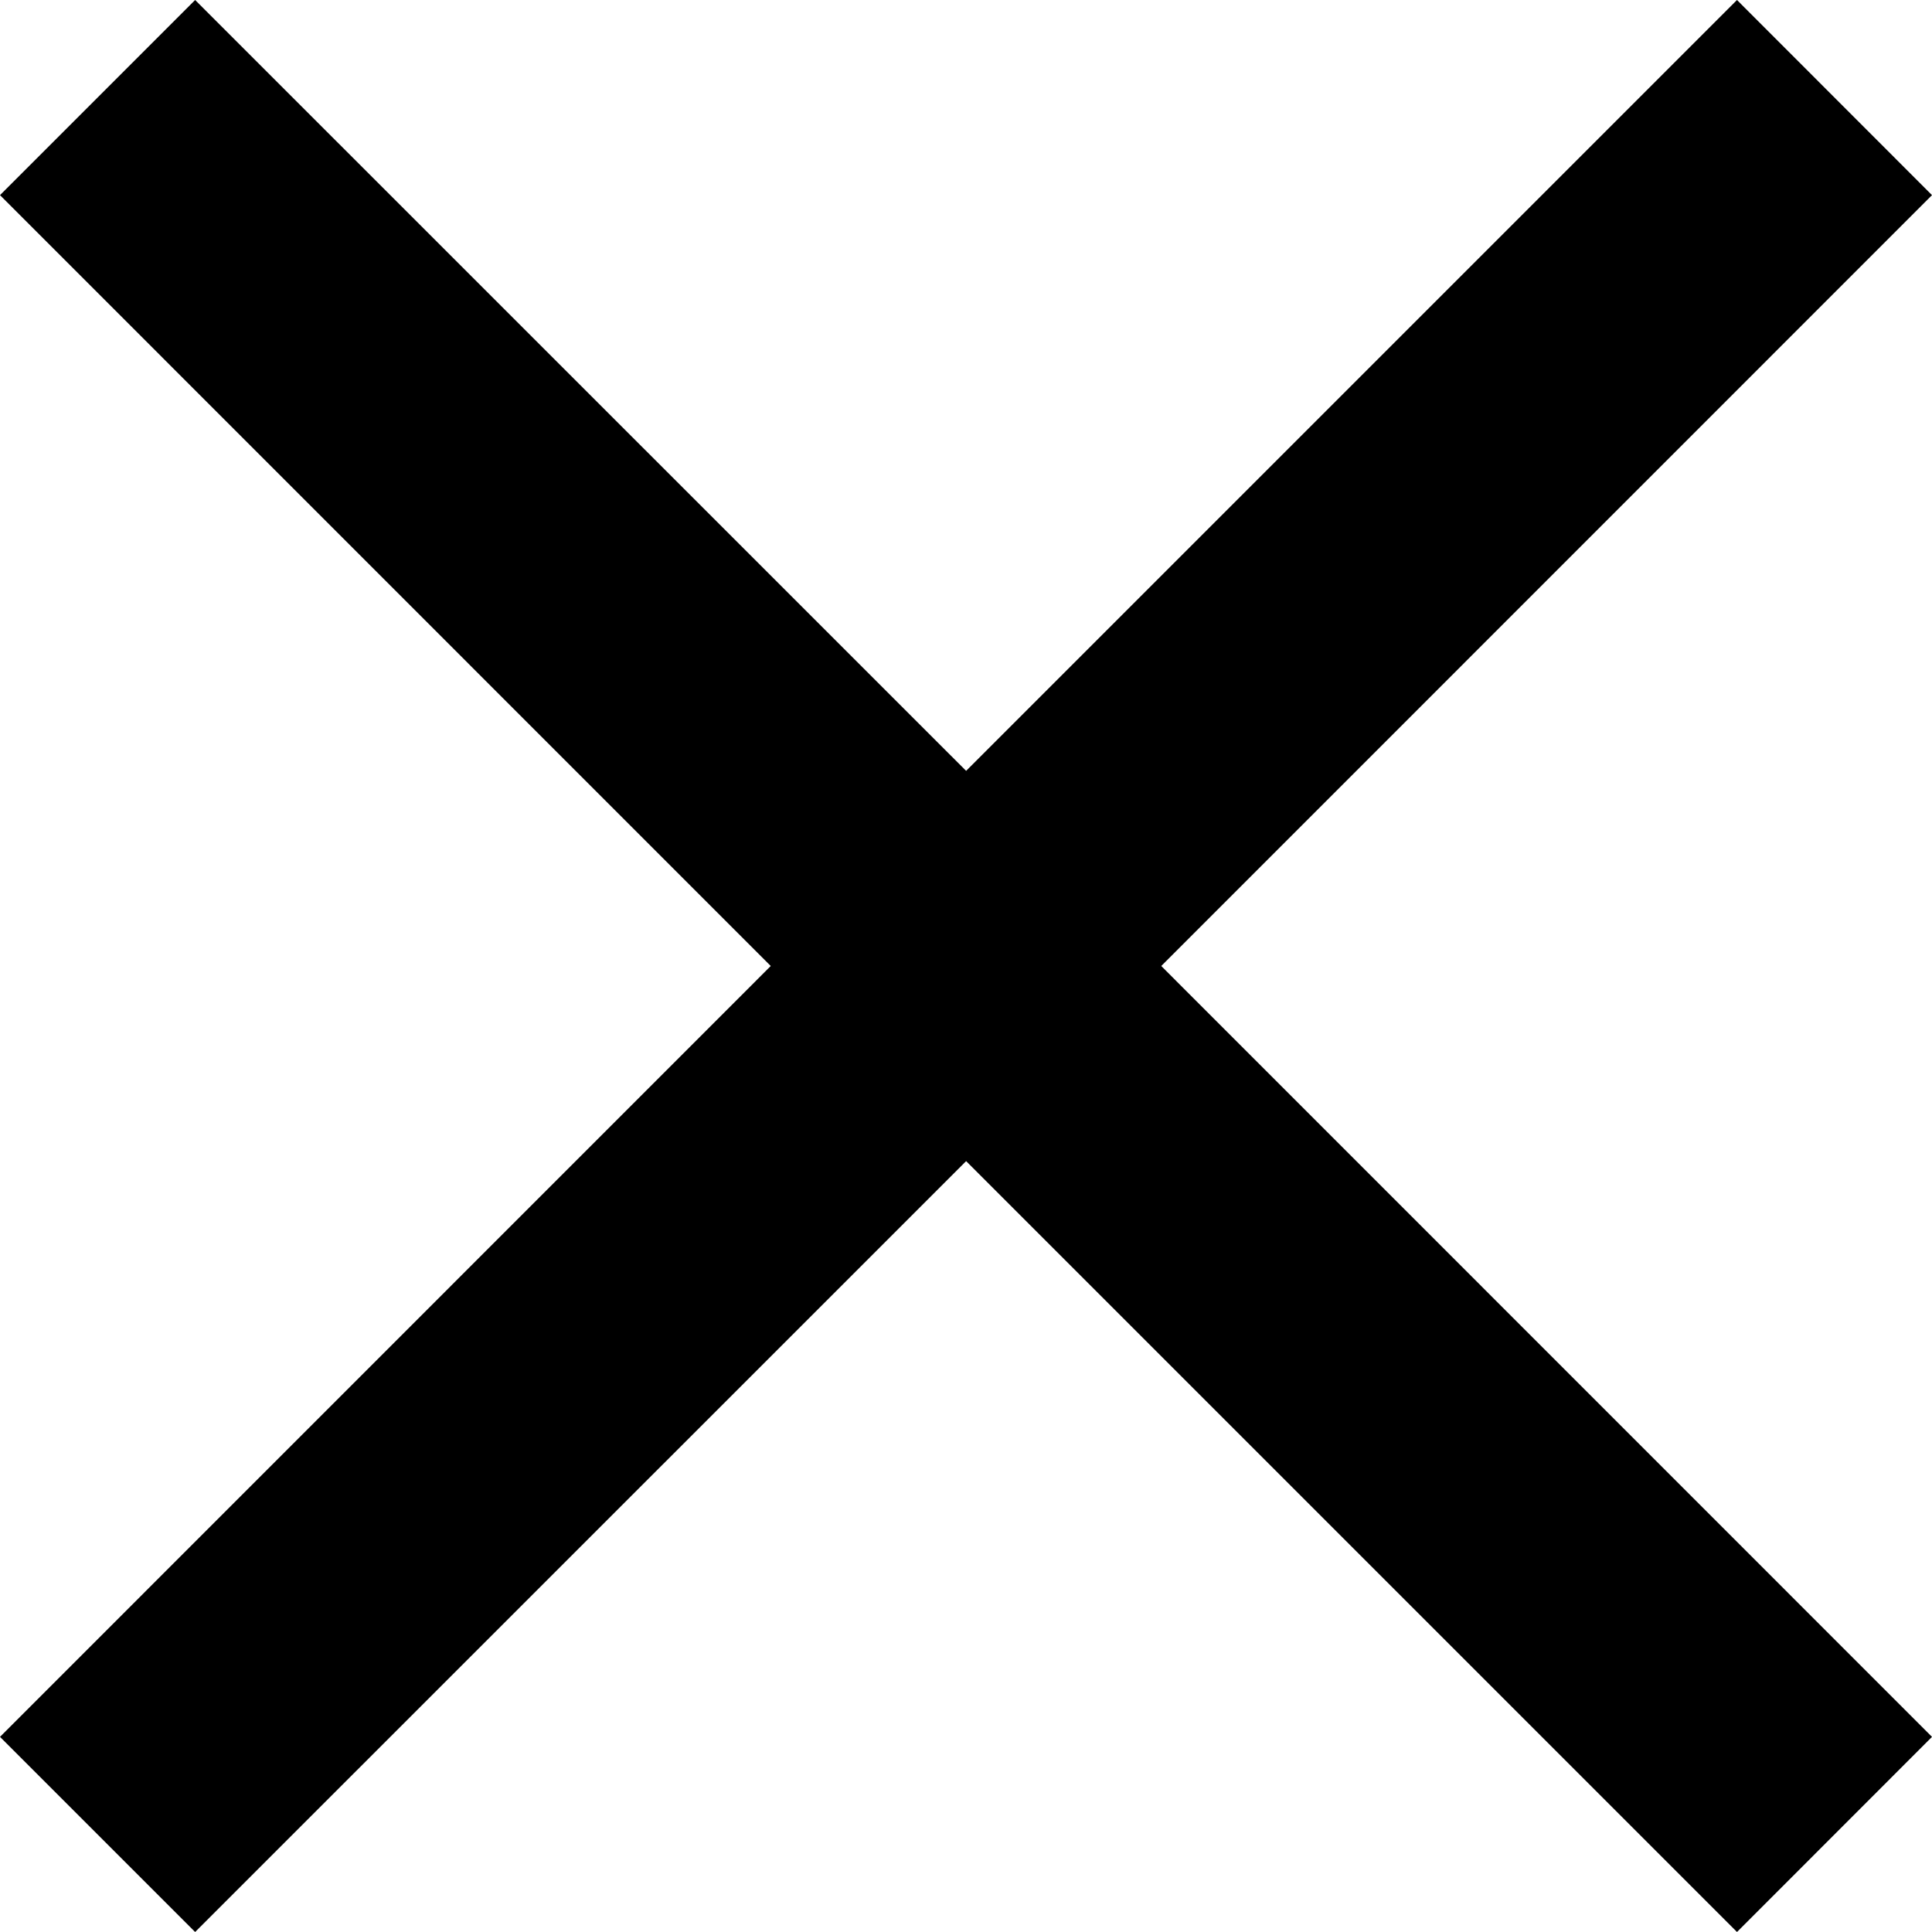
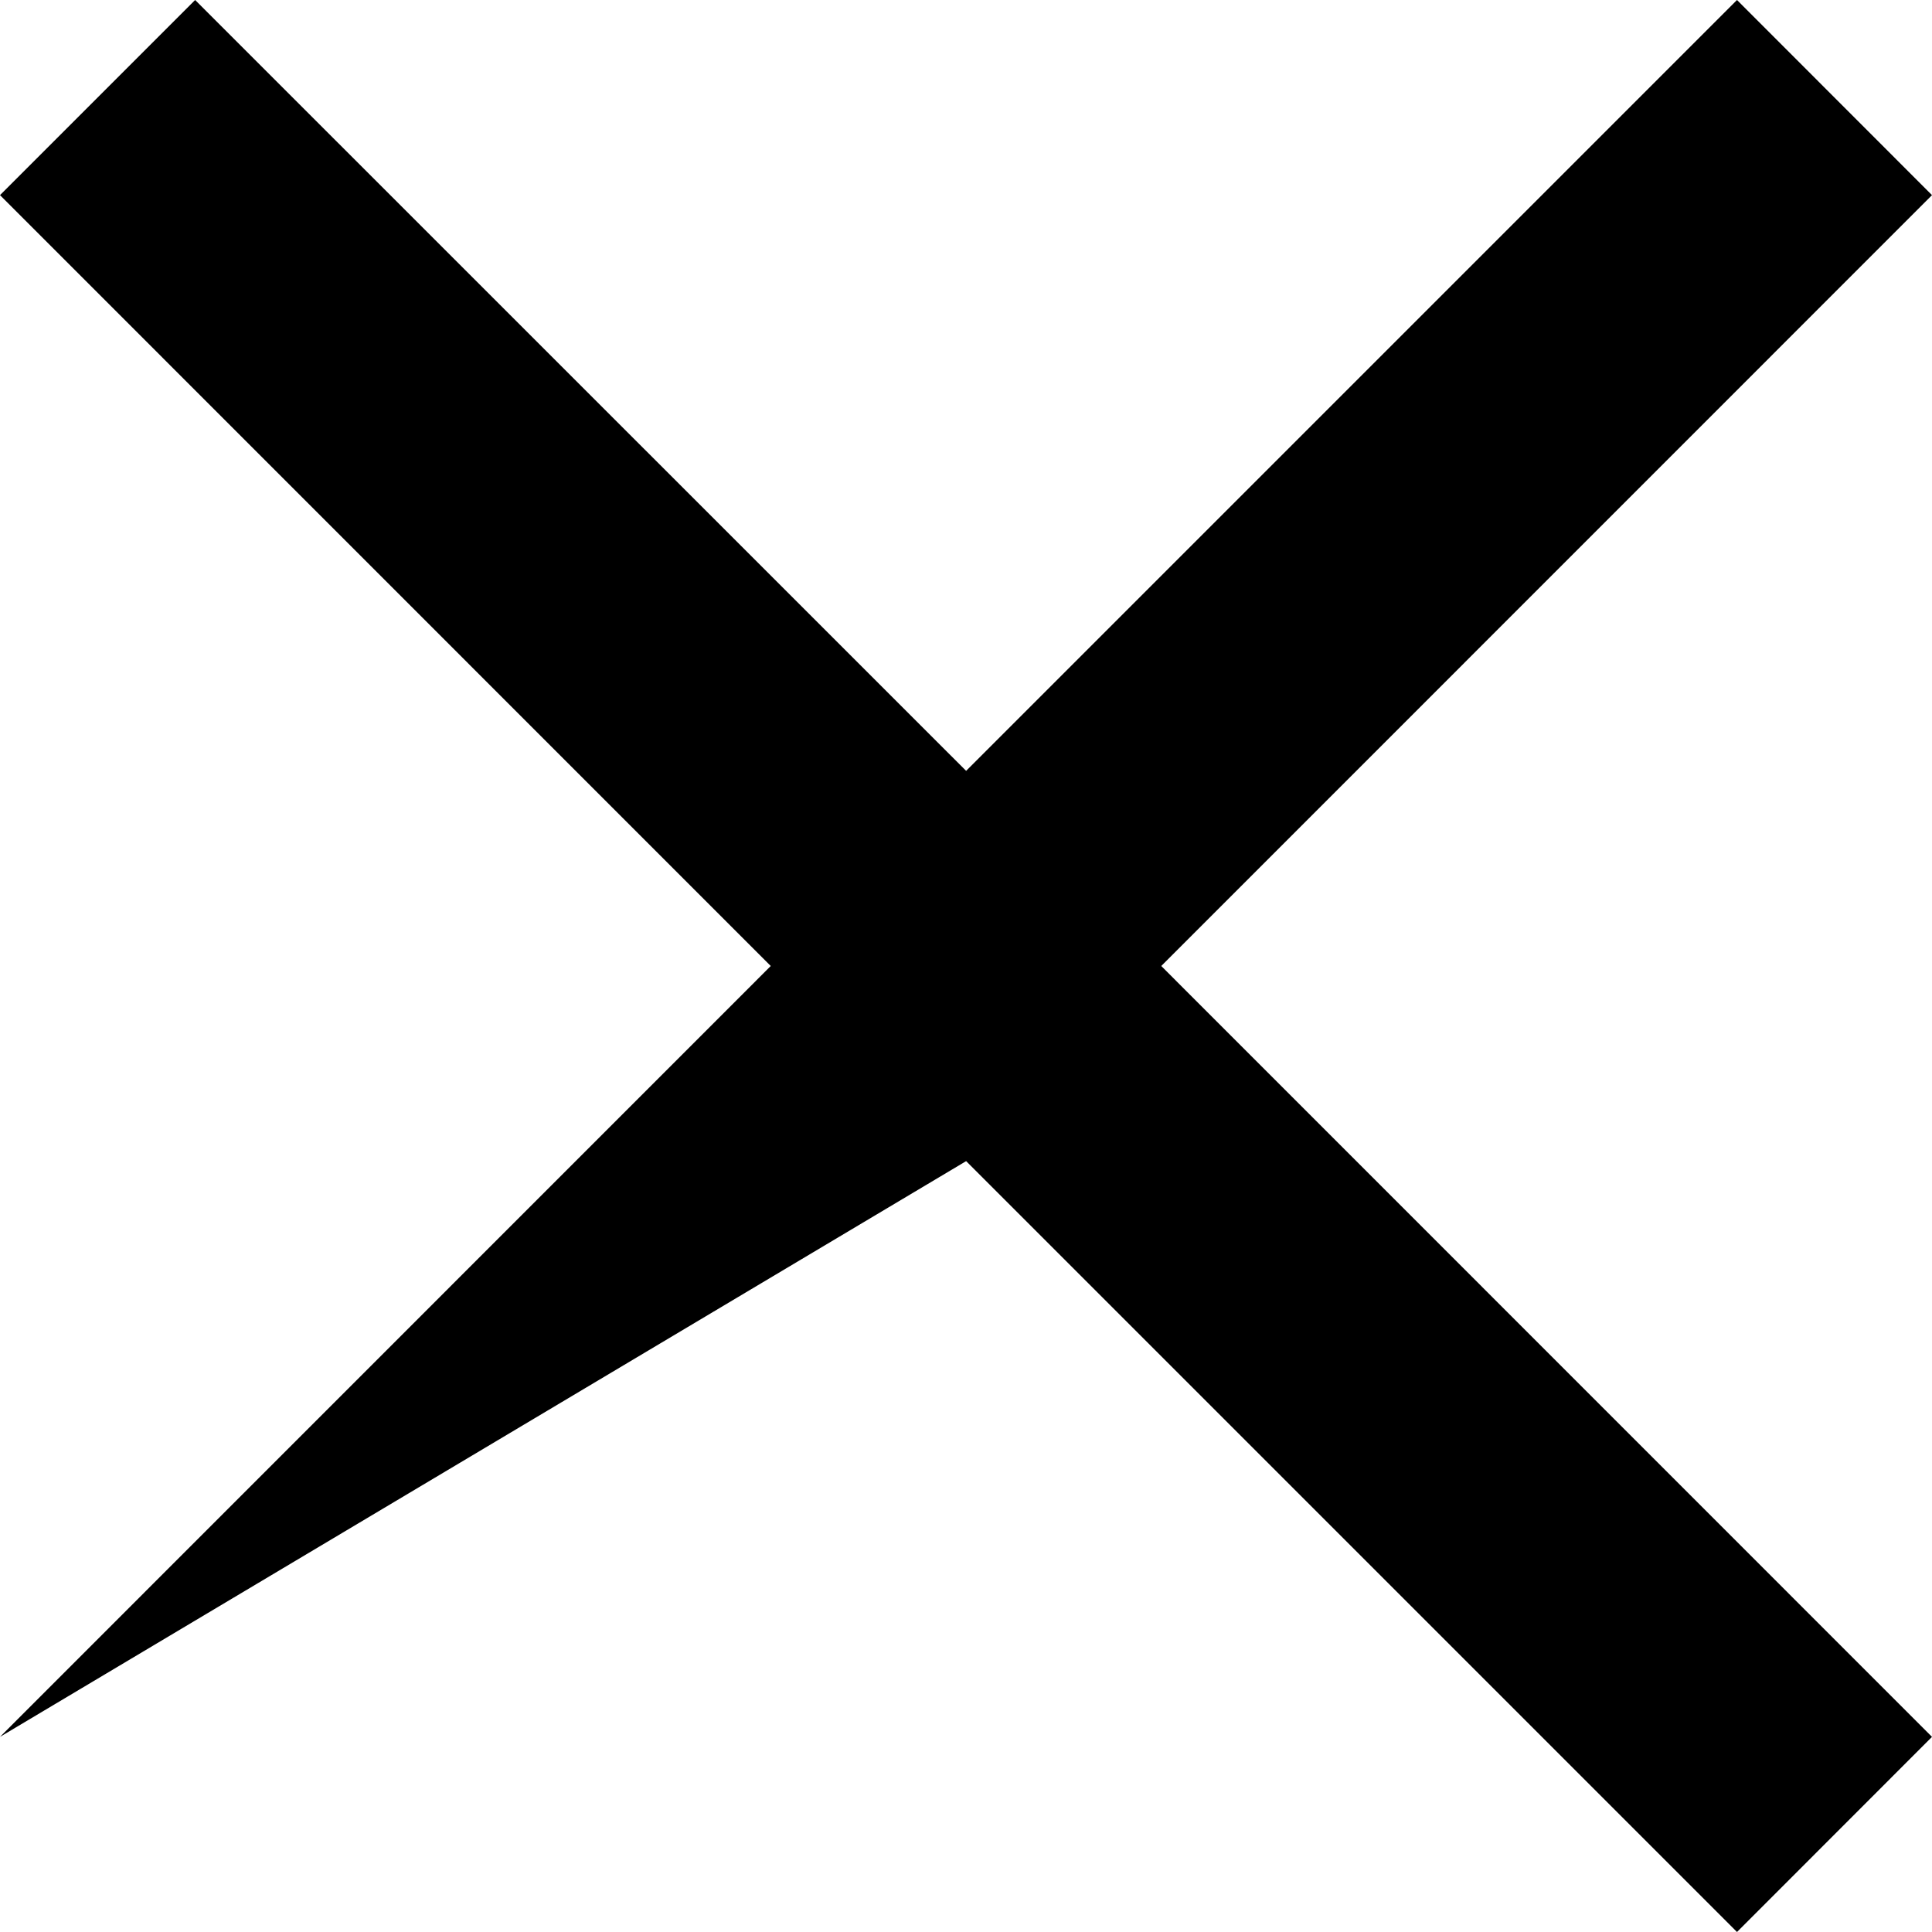
<svg xmlns="http://www.w3.org/2000/svg" width="15" height="15" viewBox="0 0 15 15" fill="none">
-   <path fill-rule="evenodd" clip-rule="evenodd" d="M7.501 5.985L1.515 0L0 1.515L5.984 7.5L0 13.485L1.515 15L7.501 9.015L13.486 15L15 13.485L9.016 7.5L15 1.515L13.486 0L7.501 5.985Z" fill="black" />
+   <path fill-rule="evenodd" clip-rule="evenodd" d="M7.501 5.985L1.515 0L0 1.515L5.984 7.5L0 13.485L7.501 9.015L13.486 15L15 13.485L9.016 7.5L15 1.515L13.486 0L7.501 5.985Z" fill="black" />
</svg>